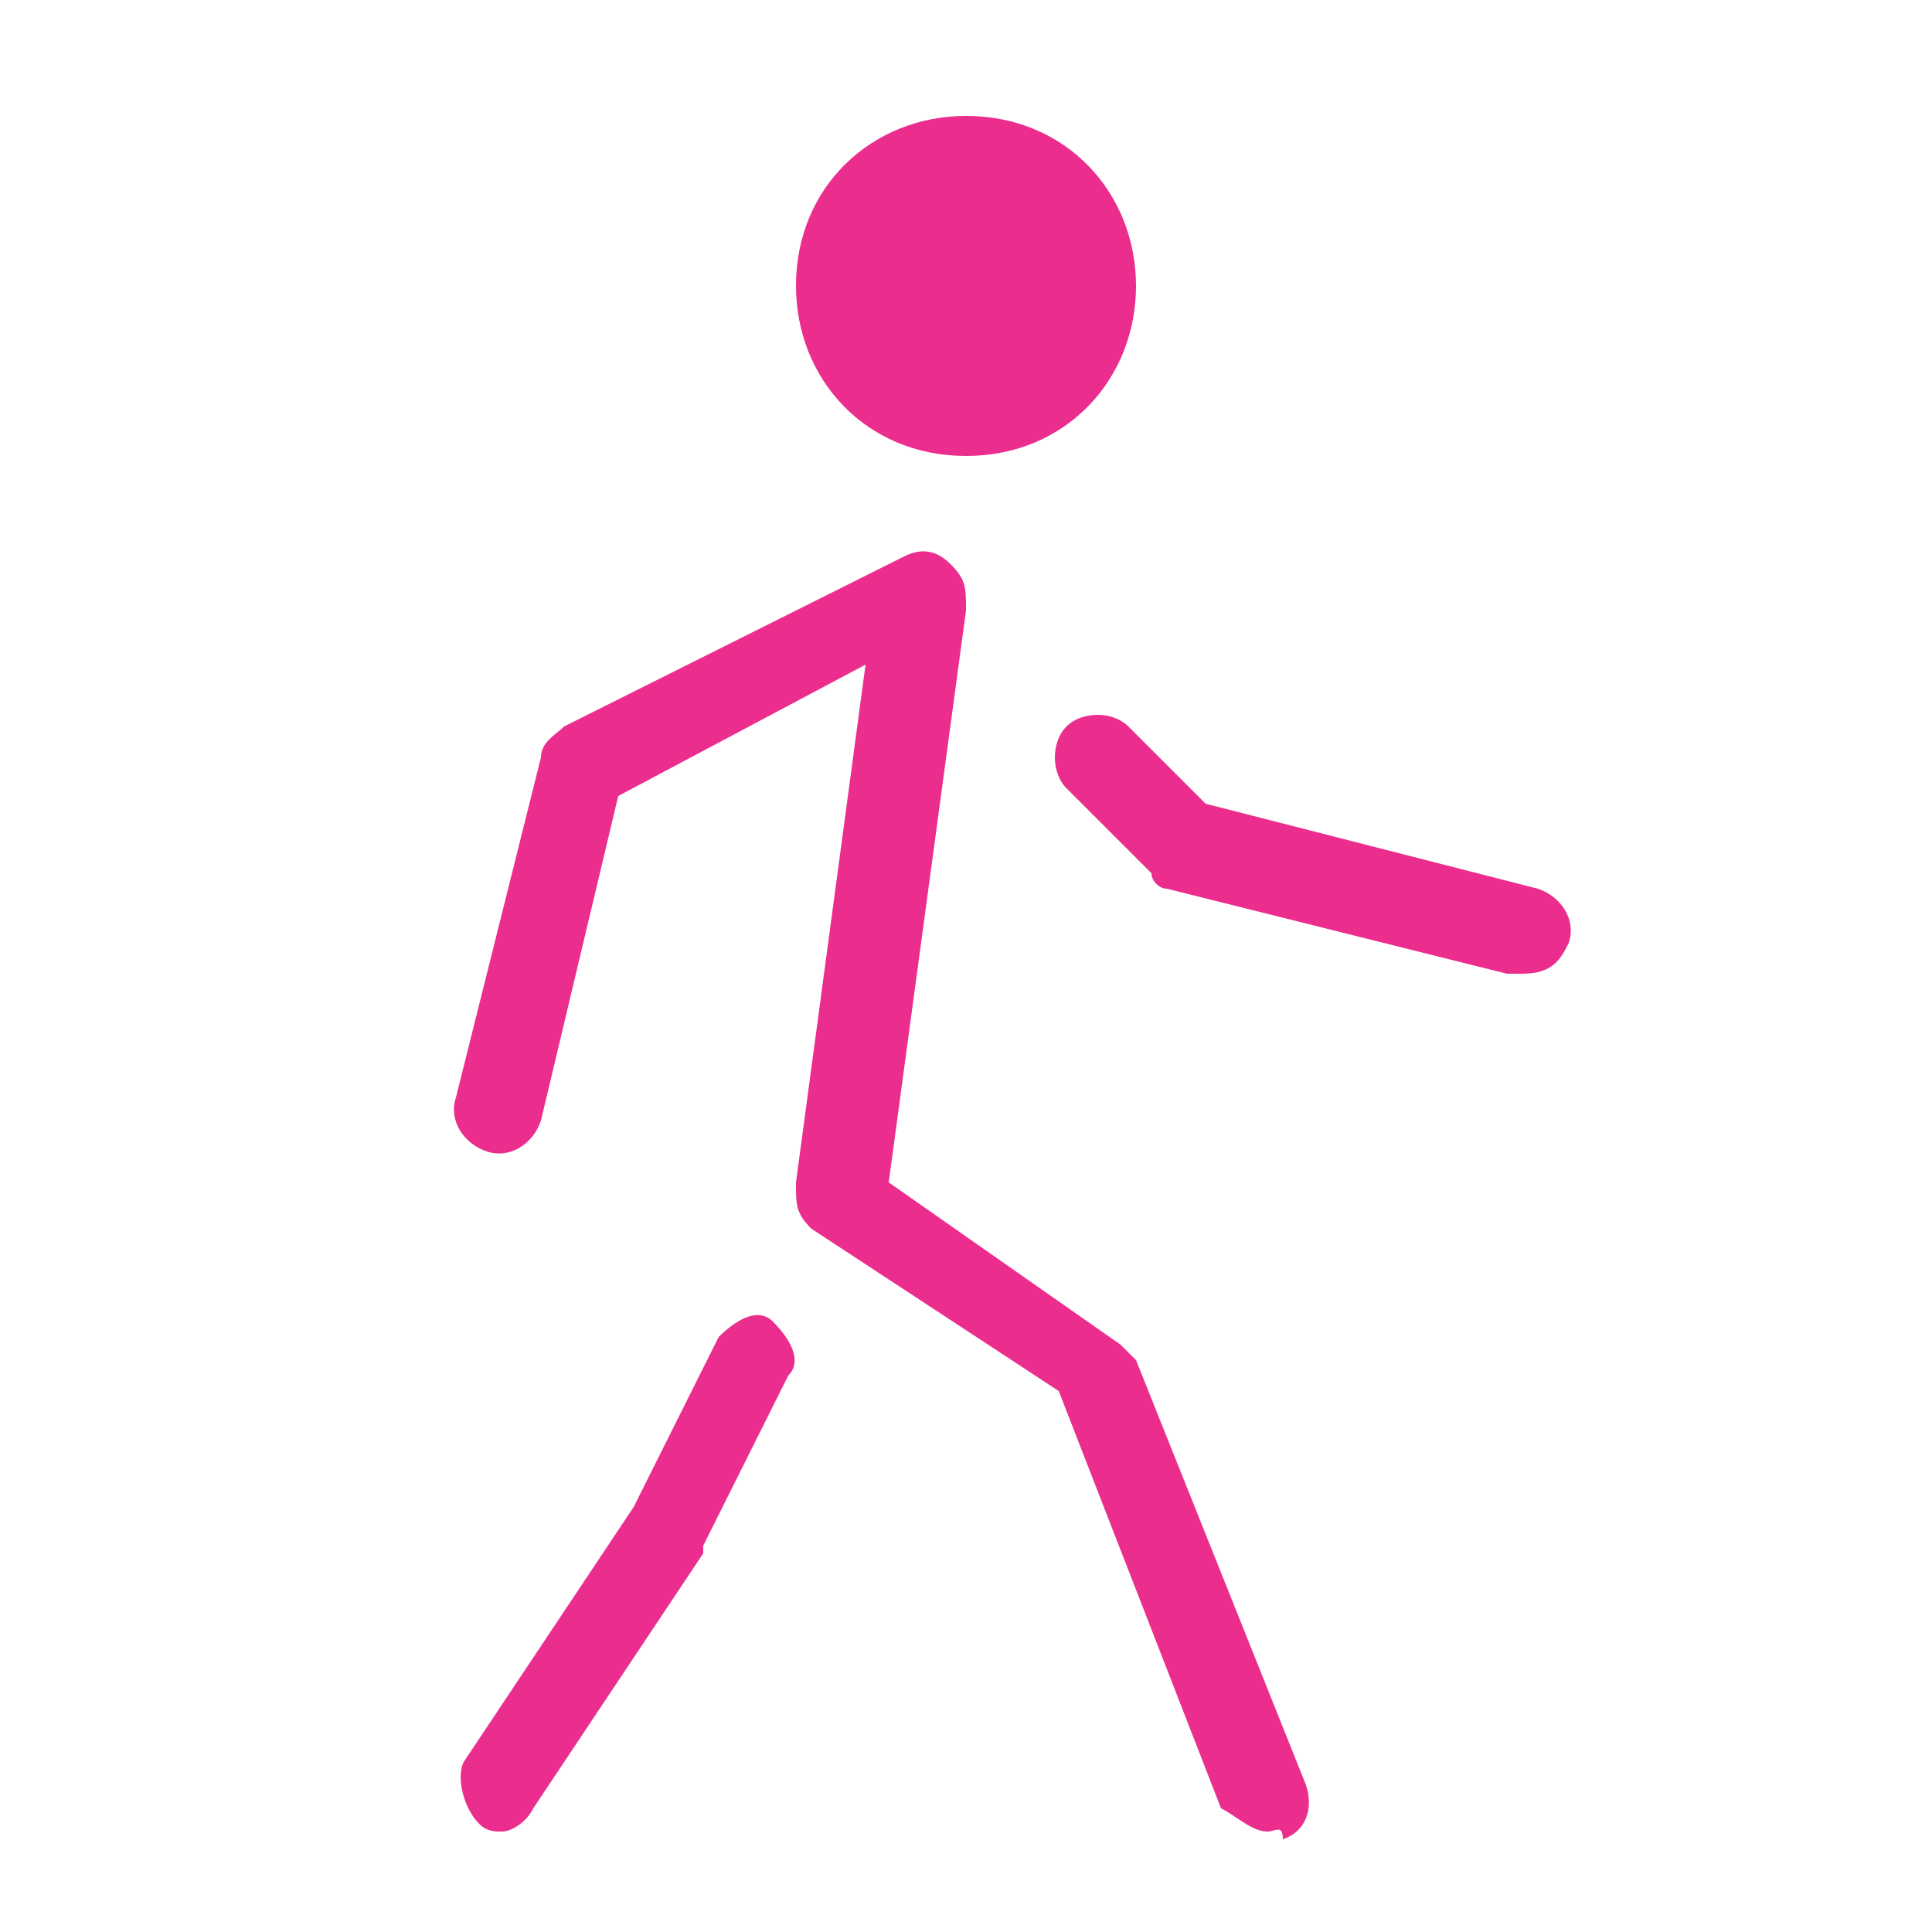
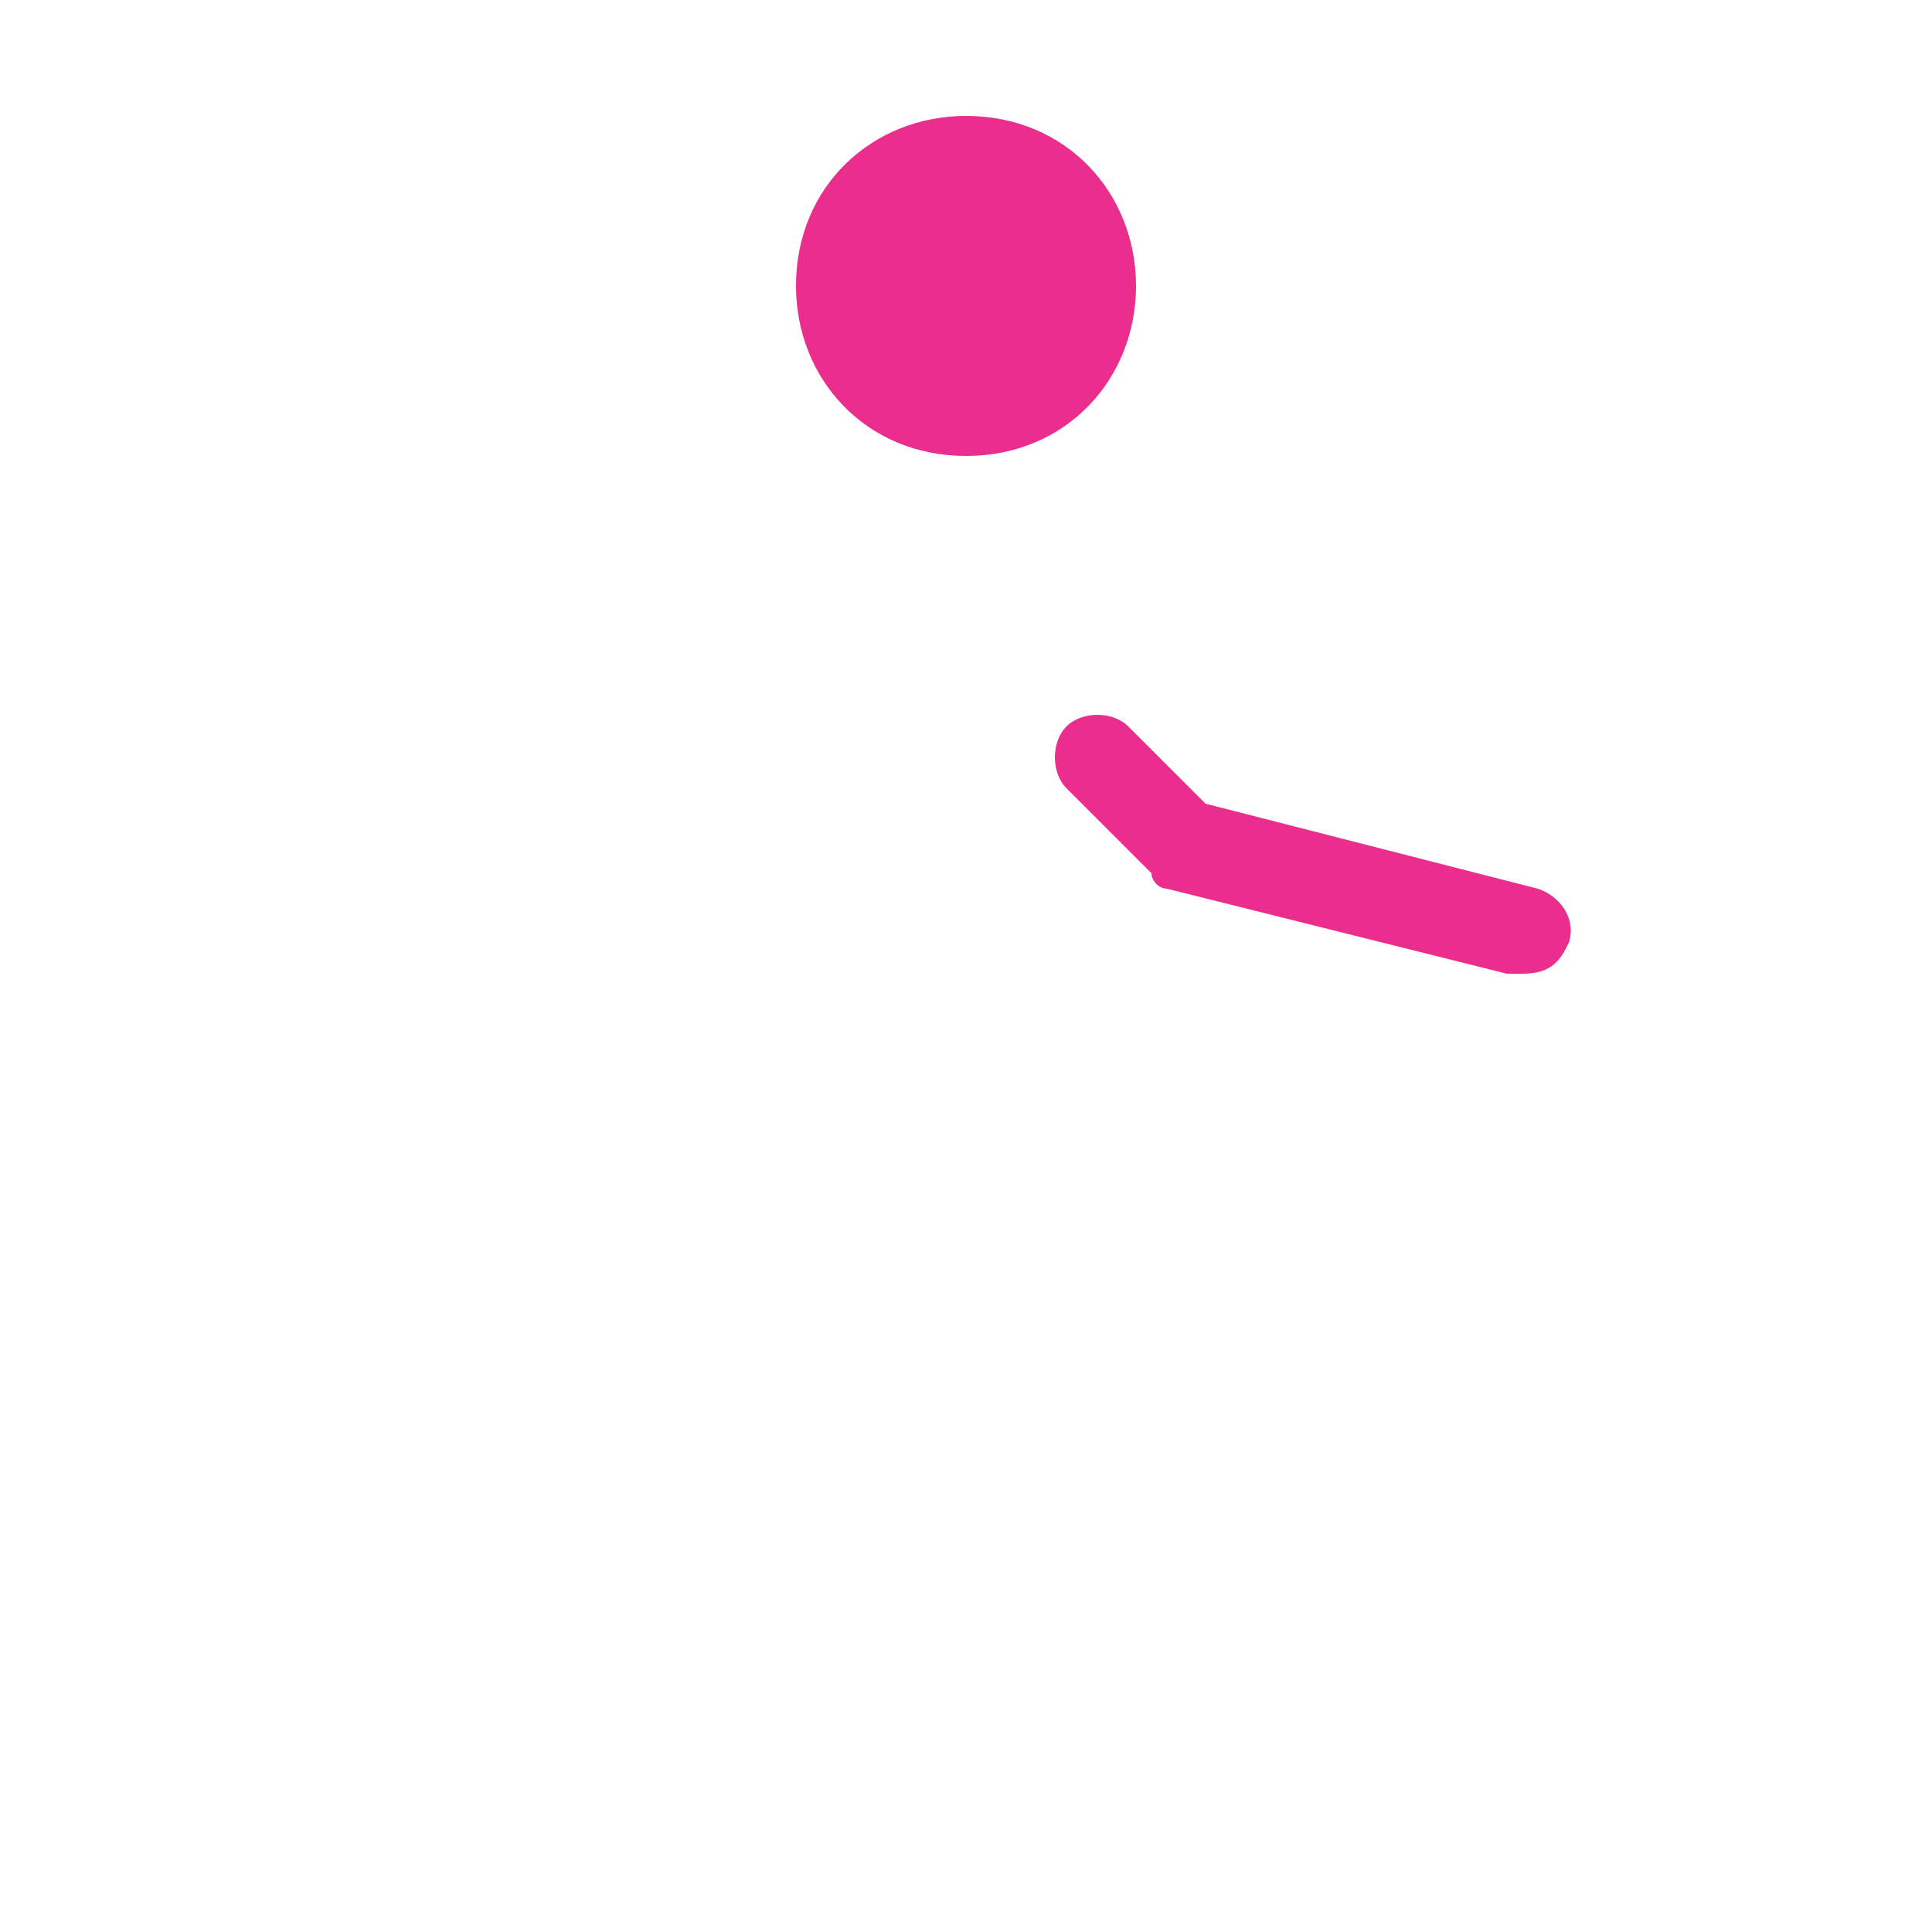
<svg xmlns="http://www.w3.org/2000/svg" version="1.2" baseProfile="tiny" id="Layer_1" x="0px" y="0px" viewBox="0 0 25 25" overflow="visible" xml:space="preserve">
  <g transform="translate(280 840)">
    <path fill="#EB2D8E" d="M-267.5-834.1c-1.3,0-2.2-1-2.2-2.2c0-1.3,1-2.2,2.2-2.2c1.3,0,2.2,1,2.2,2.2S-266.2-834.1-267.5-834.1z" />
-     <path fill="#EB2D8E" d="M-263.6-816.3c-0.2,0-0.4-0.2-0.6-0.3l-2.1-5.4l-3.2-2.1c-0.2-0.2-0.2-0.3-0.2-0.6l0.9-6.7l-3.2,1.7l-1,4.2   c-0.1,0.3-0.4,0.5-0.7,0.4c-0.3-0.1-0.5-0.4-0.4-0.7l1.1-4.4c0-0.2,0.2-0.3,0.3-0.4l4.4-2.2c0.2-0.1,0.4-0.1,0.6,0.1   c0.2,0.2,0.2,0.3,0.2,0.6l-1,7.4l3,2.1c0.1,0.1,0.2,0.2,0.2,0.2l2.2,5.5c0.1,0.3,0,0.6-0.3,0.7   C-263.4-816.4-263.5-816.3-263.6-816.3z" />
-     <path fill="#EB2D8E" d="M-273.5-816.3c-0.1,0-0.2,0-0.3-0.1c-0.2-0.2-0.3-0.6-0.2-0.8l2.2-3.3l1.1-2.2c0.2-0.2,0.5-0.4,0.7-0.2   s0.4,0.5,0.2,0.7l-1.1,2.2v0.1l-2.2,3.3C-273.2-816.4-273.4-816.3-273.5-816.3L-273.5-816.3z" />
    <path fill="#EB2D8E" d="M-260.3-827.4c-0.1,0-0.1,0-0.2,0l-4.4-1.1c-0.1,0-0.2-0.1-0.2-0.2l-1.1-1.1c-0.2-0.2-0.2-0.6,0-0.8   c0.2-0.2,0.6-0.2,0.8,0l1,1l4.3,1.1c0.3,0.1,0.5,0.4,0.4,0.7C-259.8-827.6-259.9-827.4-260.3-827.4L-260.3-827.4z" />
  </g>
</svg>